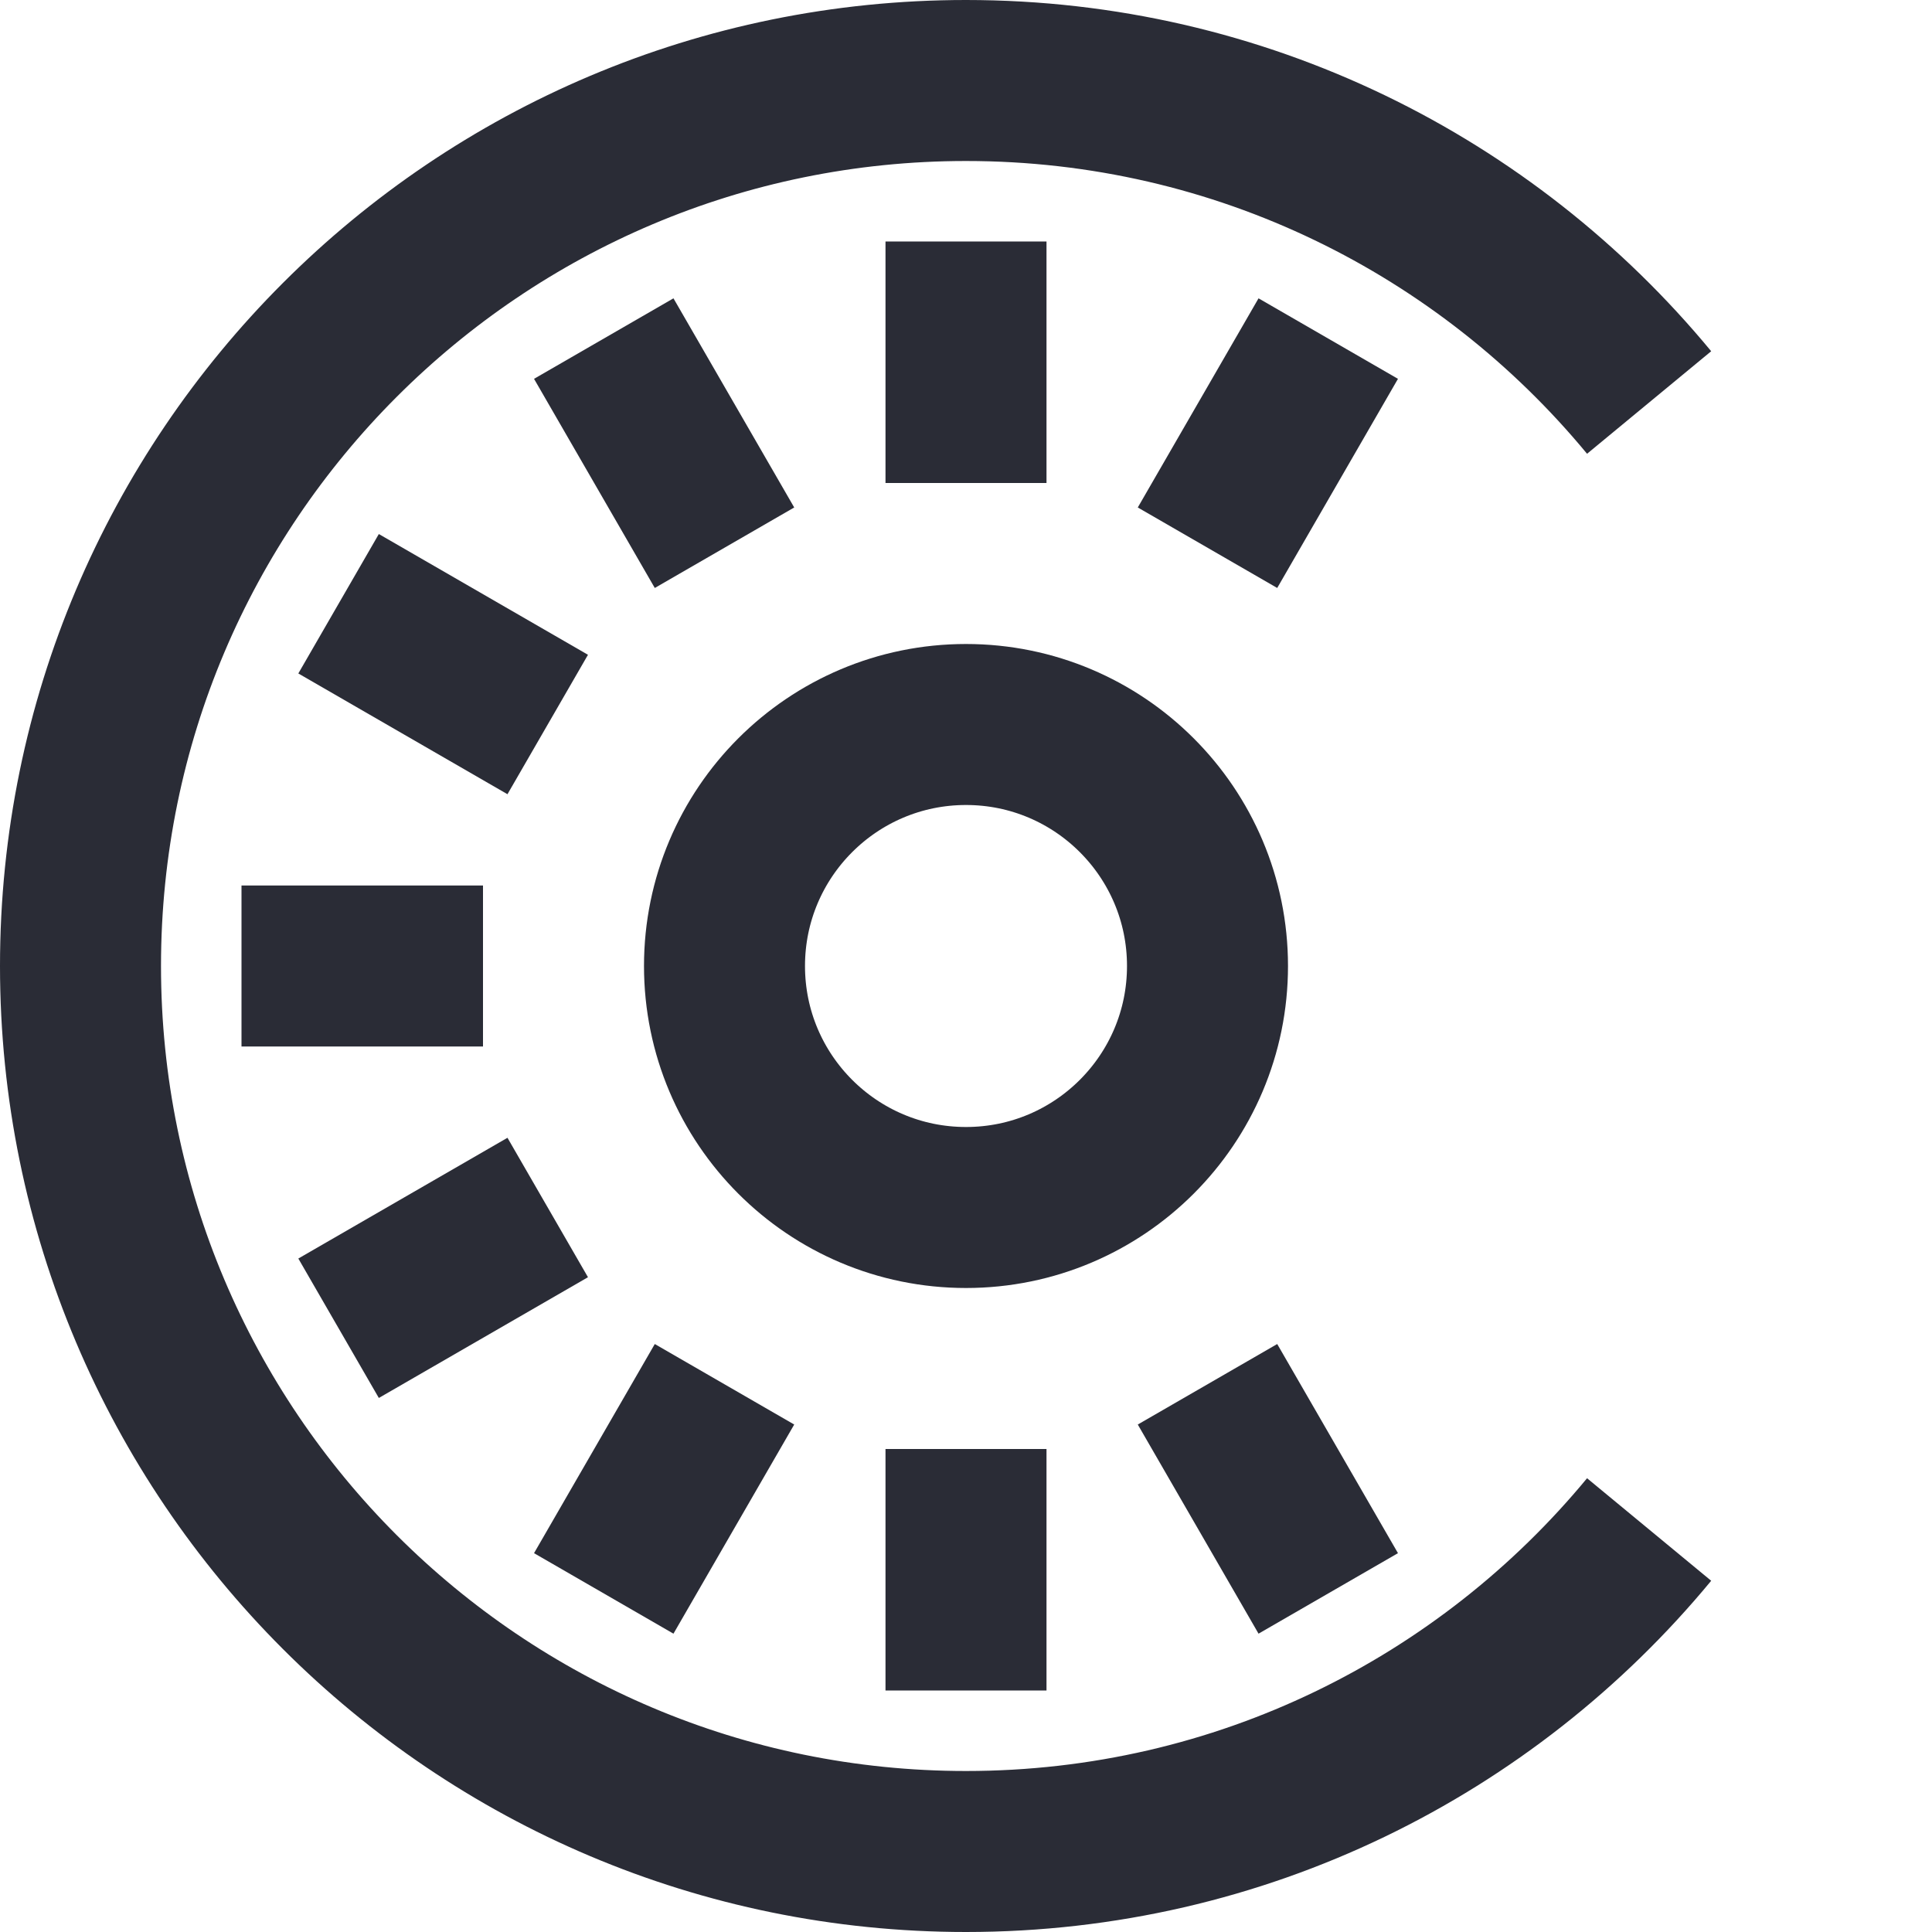
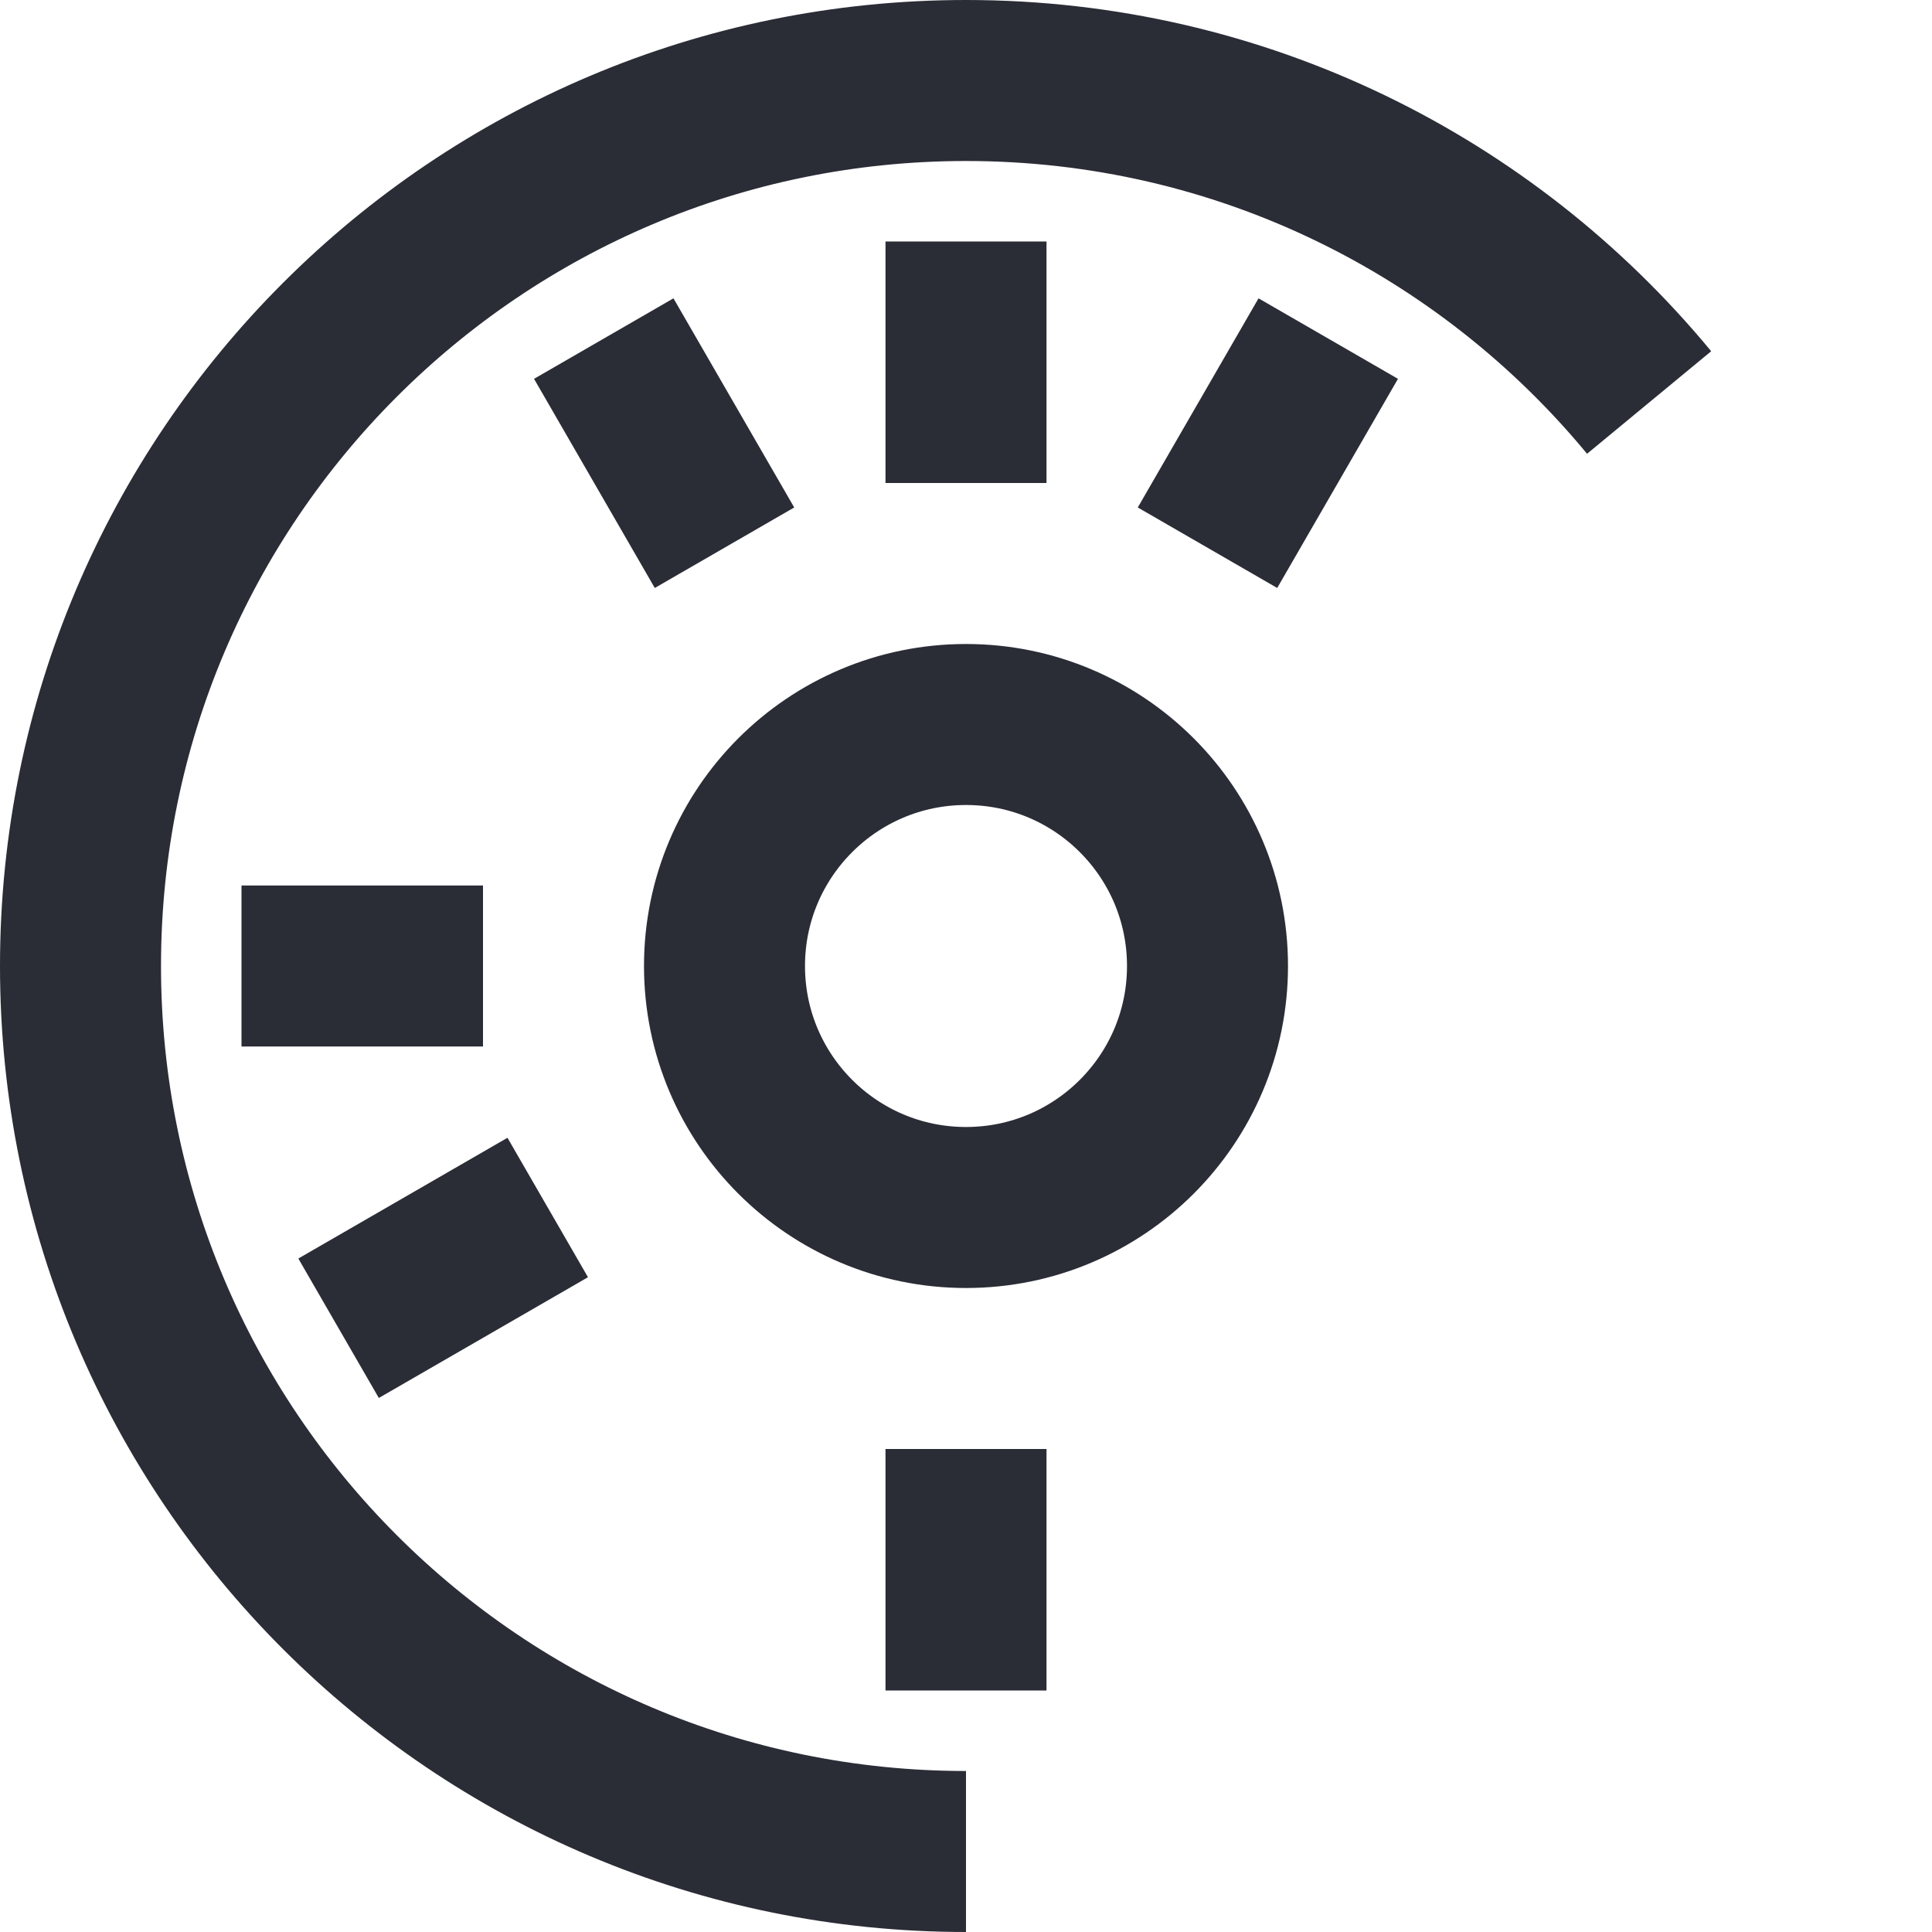
<svg xmlns="http://www.w3.org/2000/svg" width="24" height="24" viewBox="0 0 24 24" fill="none">
  <g clip-path="url(#clip0_317_13841)">
-     <path d="M20.486 5C18.468 2.557 15.416 1 12 1C5.925 1 1 5.925 1 12C1 18.075 5.925 23 12 23C15.416 23 18.468 21.443 20.486 19" stroke="#2A2C36" stroke-width="2" />
+     <path d="M20.486 5C18.468 2.557 15.416 1 12 1C5.925 1 1 5.925 1 12C1 18.075 5.925 23 12 23" stroke="#2A2C36" stroke-width="2" />
    <circle cx="12" cy="12" r="3" stroke="#2A2C36" stroke-width="2" />
    <path d="M12 3V6" stroke="#2A2C36" stroke-width="2" />
    <path d="M12 18V21" stroke="#2A2C36" stroke-width="2" />
    <path d="M16.5 4.206L15 6.804" stroke="#2A2C36" stroke-width="2" />
-     <path d="M9 17.196L7.5 19.794" stroke="#2A2C36" stroke-width="2" />
-     <path d="M16.5 19.794L15 17.196" stroke="#2A2C36" stroke-width="2" />
    <path d="M9 6.804L7.5 4.206" stroke="#2A2C36" stroke-width="2" />
-     <path d="M6.804 9L4.206 7.5" stroke="#2A2C36" stroke-width="2" />
    <path d="M6.804 15L4.206 16.5" stroke="#2A2C36" stroke-width="2" />
    <path d="M6 12L3 12" stroke="#2A2C36" stroke-width="2" />
  </g>
  <defs>
    <clipPath id="clip0_317_13841">
      <rect width="24" height="24" fill="white" />
    </clipPath>
  </defs>
</svg>